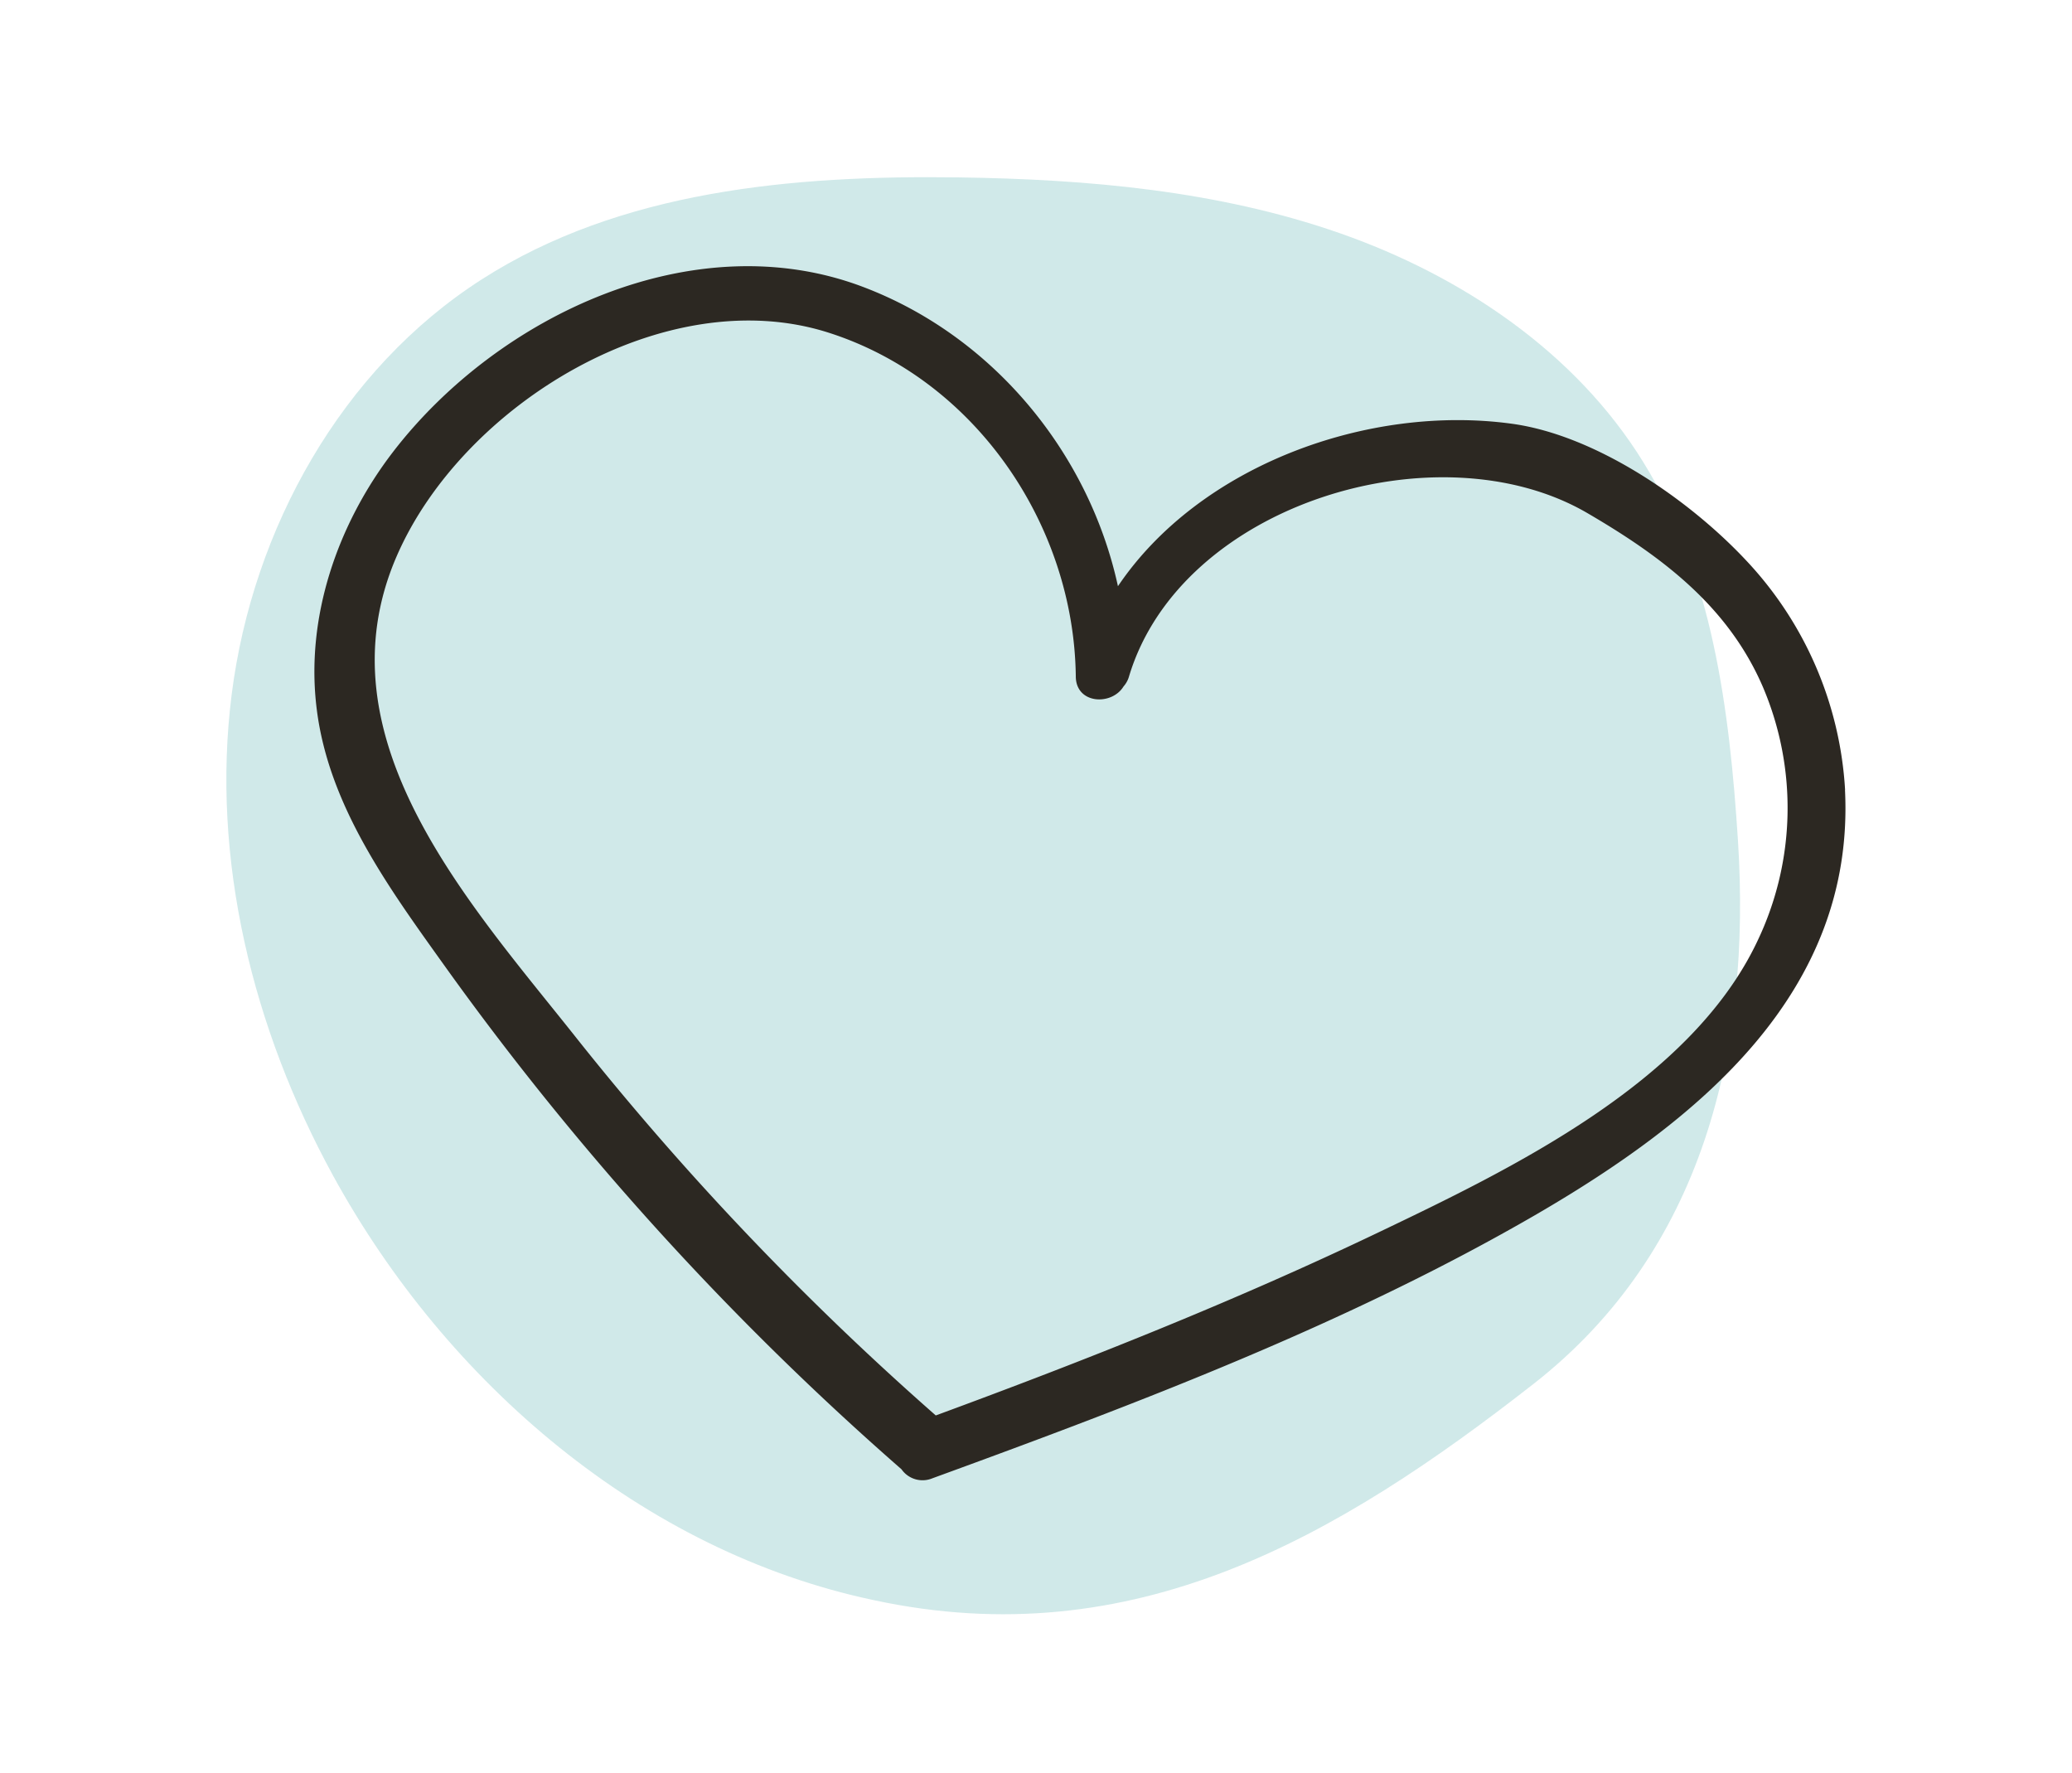
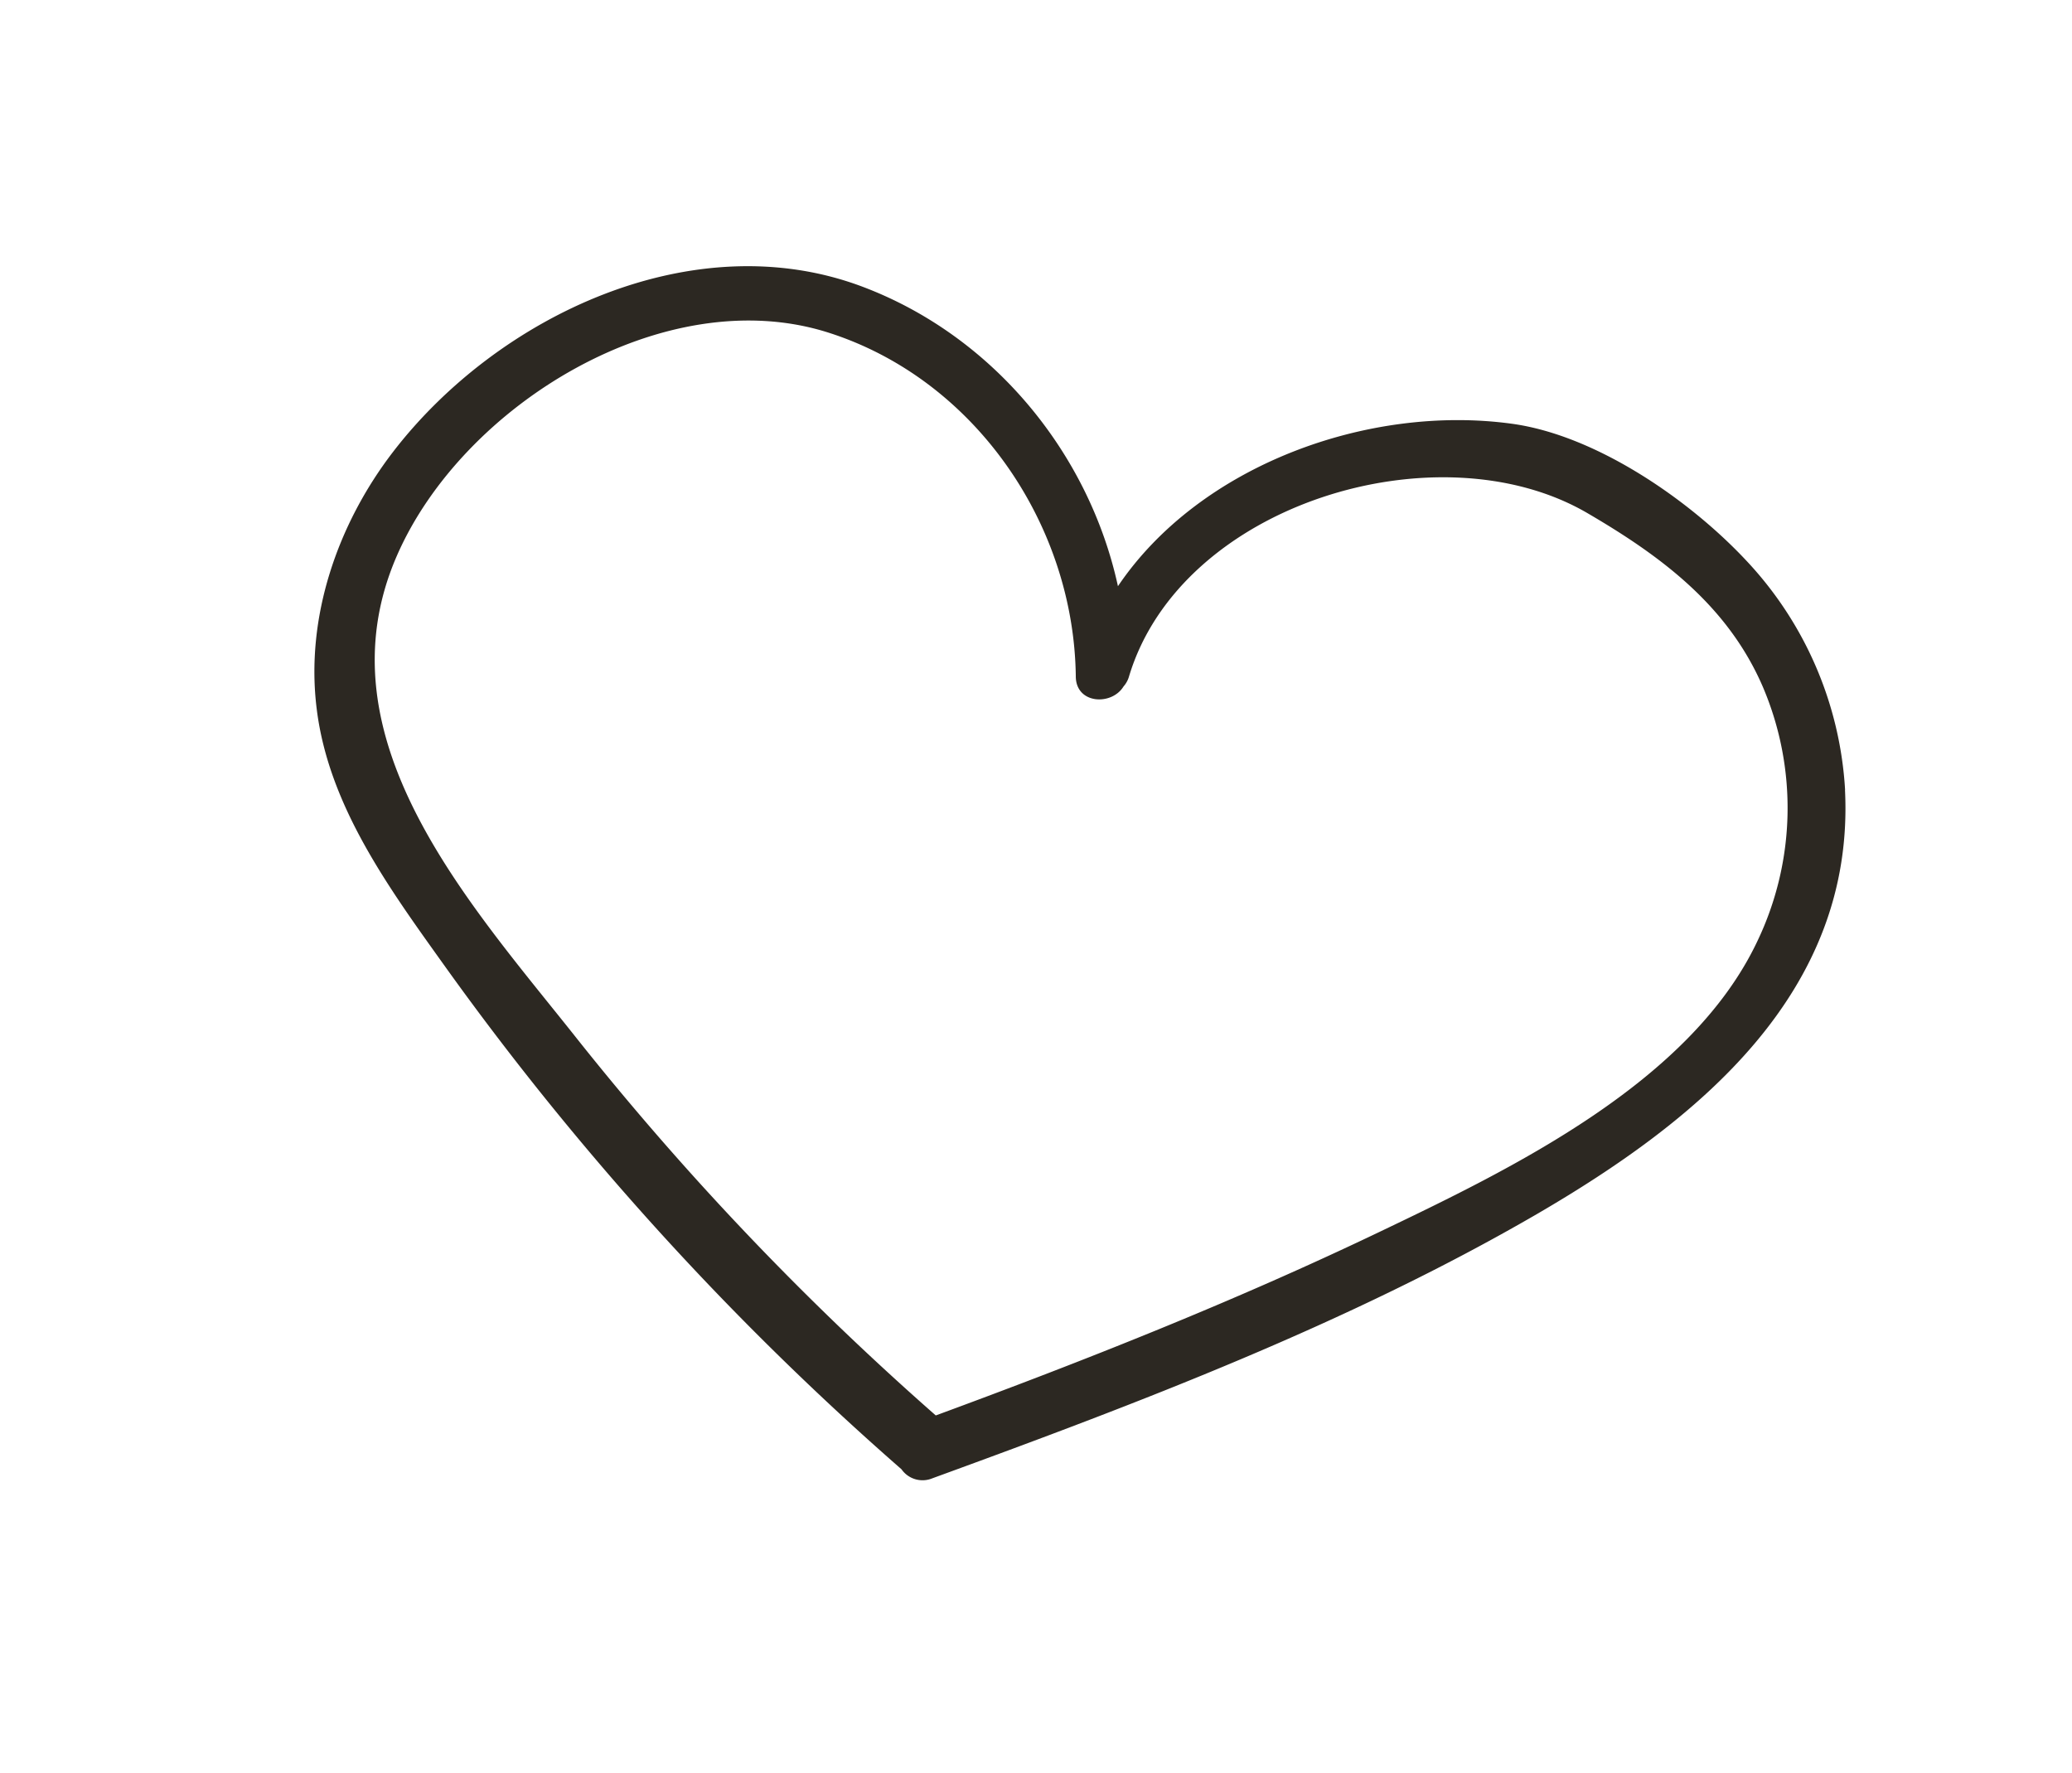
<svg xmlns="http://www.w3.org/2000/svg" id="Capa_1" data-name="Capa 1" viewBox="0 0 255.12 218.27">
  <defs>
    <style>.cls-1{fill:#d0e9e9;}.cls-2{fill:#2c2822;fill-rule:evenodd;}</style>
  </defs>
-   <path class="cls-1" d="M107.59,197C79.12,191,55,170.28,41,144.72c-9.84-18-15.06-38.9-12.47-59.26s13.51-40,30.78-51.06C76.4,23.44,97.67,21.56,118,21.84c15.89.22,32,1.63,47,6.88s29,14.66,37.33,28.17c8.52,13.76,10.62,30.45,11.66,46.59,1.65,25.7-4.31,50.52-25.06,66.81C164.65,189.29,139.6,203.89,107.59,197Z" />
  <path class="cls-2" d="M227.18,97.23A45,45,0,0,0,215,69c-7-7.48-18.48-15.41-28.84-16.83-17.65-2.42-38.43,5.08-48.51,20-3.59-16.48-15.45-30.86-31.5-36.89-20.7-7.77-44.78,3.49-57.76,20.36C41.57,64.52,37.57,76,39,87.31c1.49,12,9,22.16,15.83,31.72A362.37,362.37,0,0,0,111,180.89s0,0,0,0A3.16,3.16,0,0,0,114.8,182c25.3-9.23,51.12-19,74.45-32.54,19.69-11.46,39.16-27.15,37.92-52.19Zm-10.79,18.62c-8.21,17.41-30.29,28.05-46.8,35.94-17.68,8.45-36,15.71-54.37,22.47A359.15,359.15,0,0,1,71.14,128C58,111.4,39.05,91,48.85,68.46c8.09-18.63,33-33.89,53.09-27.53,18.1,5.74,30.29,23.65,30.52,42.33,0,3.43,4.41,3.65,5.88,1.25a3.19,3.19,0,0,0,.67-1.22c6.4-21.33,38.16-30.79,56.44-20.12,9.15,5.34,17.33,11.44,21.63,21.45A38,38,0,0,1,216.39,115.85Z" />
</svg>